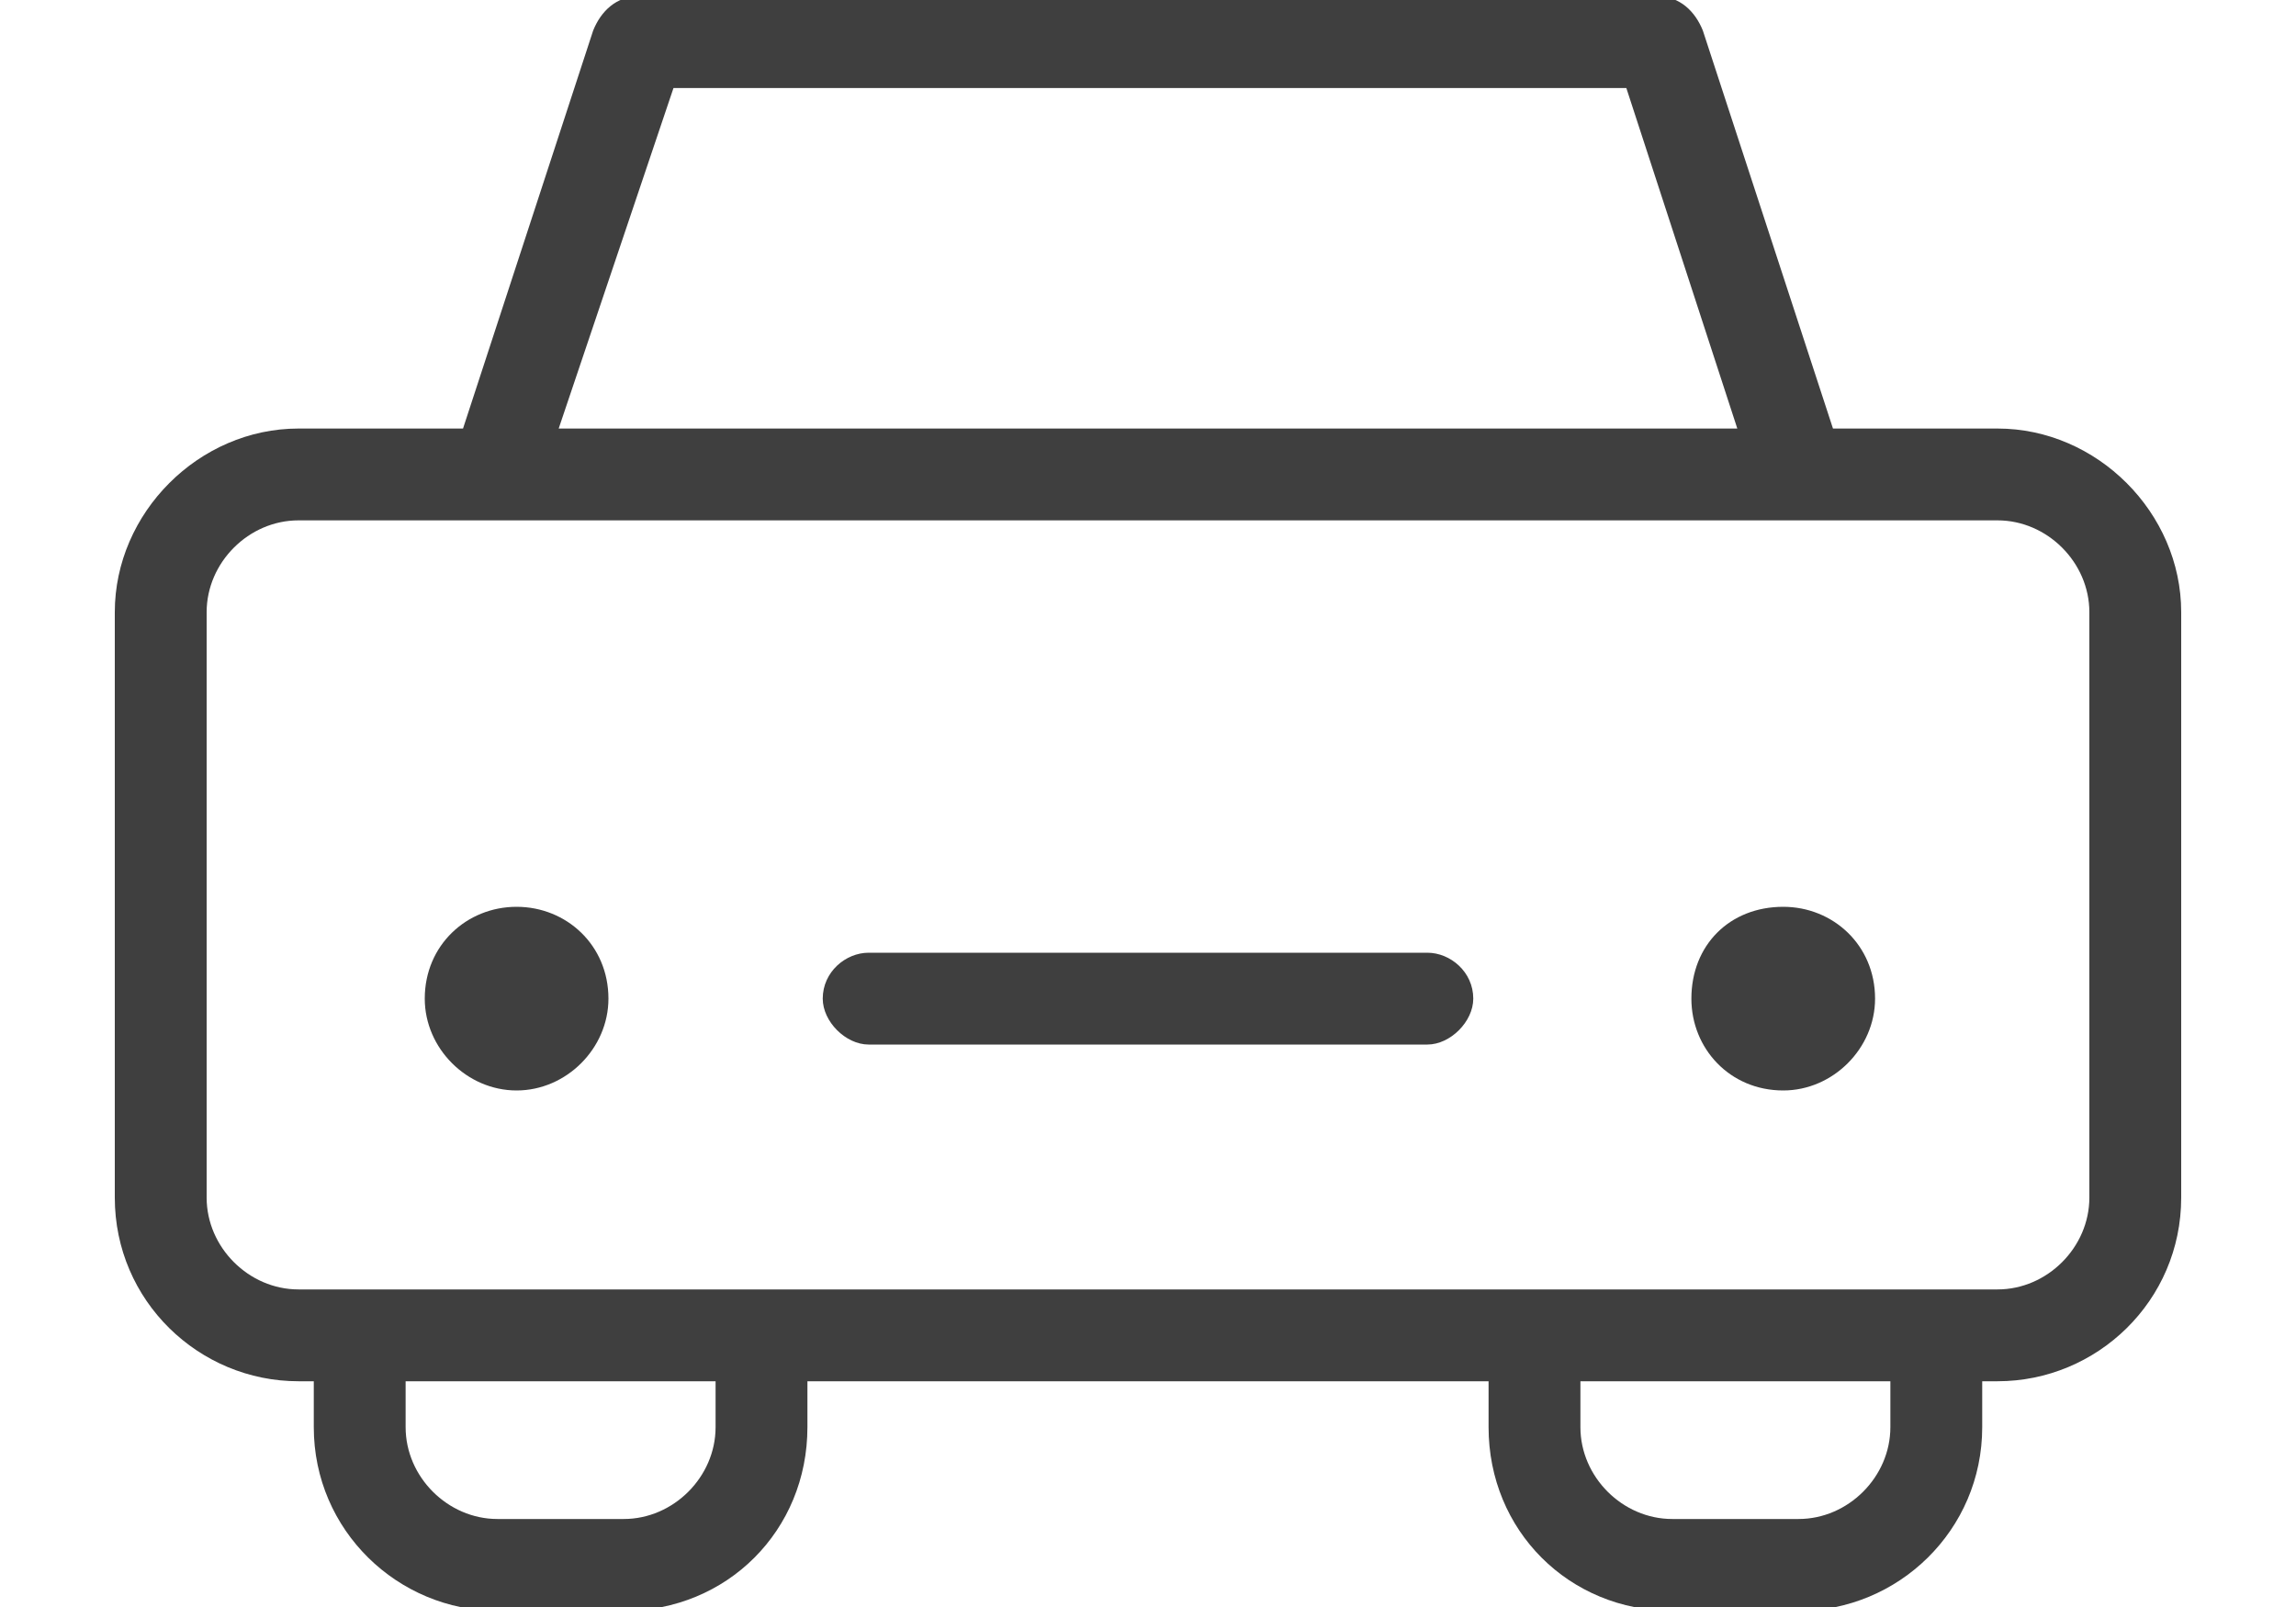
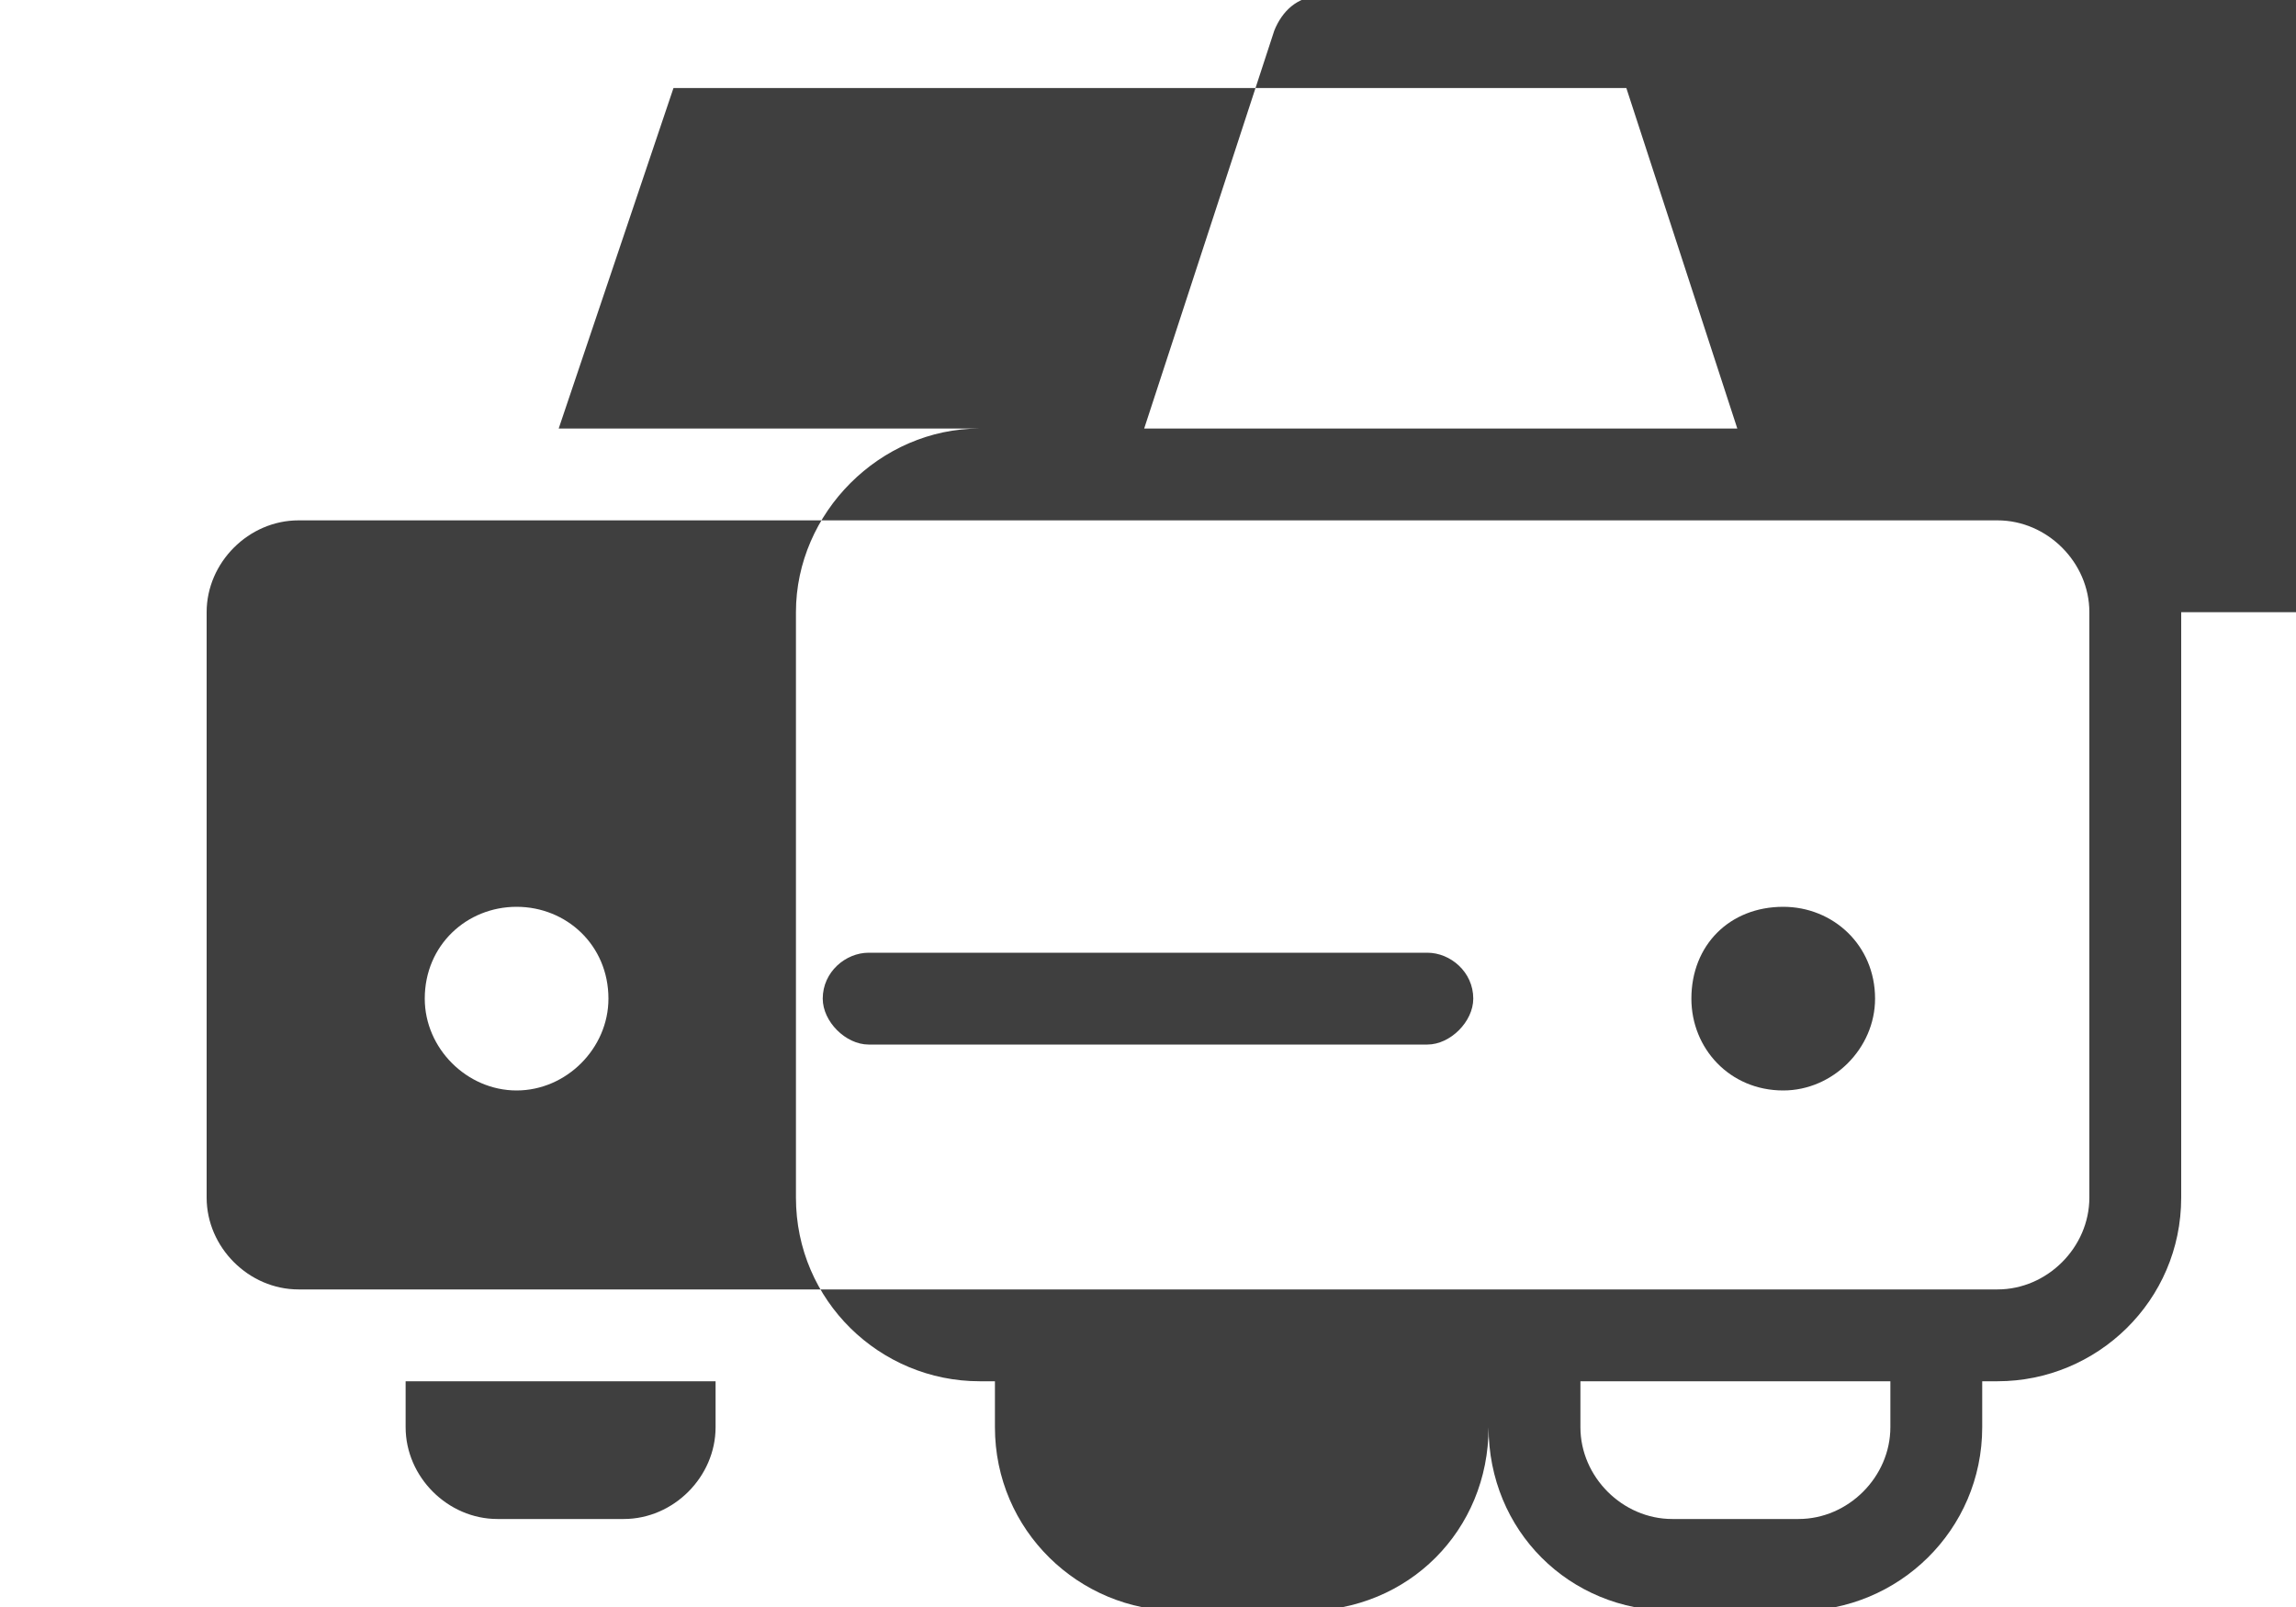
<svg xmlns="http://www.w3.org/2000/svg" version="1.2" viewBox="0 0 60 42" width="60" height="42">
  <title>noun-parking-1017938 1-svg</title>
  <style>
		.s0 { fill: #3f3f3f } 
	</style>
  <g id="noun-parking-1017938 1">
-     <path id="Vector" fill-rule="evenodd" class="s0" d="m57 16v15.3c0 2.7-2.2 4.8-4.8 4.8h-0.4v1.2c0 2.7-2.2 4.8-4.8 4.8h-3.3c-2.7 0-4.8-2.1-4.8-4.8v-1.2h-17.8v1.2c0 2.7-2.1 4.8-4.8 4.8h-3.3c-2.6 0-4.8-2.1-4.8-4.8v-1.2h-0.4c-2.6 0-4.8-2.1-4.8-4.8v-15.3c0-2.6 2.2-4.8 4.8-4.8h4.3l3.4-10.4c0.2-0.5 0.6-0.9 1.2-0.9h26.6c0.6 0 1 0.4 1.2 0.9l3.4 10.4h4.3c2.6 0 4.8 2.2 4.8 4.8zm-42.4-4.8h30.8l-2.9-8.9h-24.9zm4.1 24.9h-8.1v1.2c0 1.3 1.1 2.4 2.4 2.4h3.3c1.3 0 2.4-1.1 2.4-2.4zm30.7 0h-8.1v1.2c0 1.3 1.1 2.4 2.4 2.4h3.3c1.3 0 2.4-1.1 2.4-2.4zm5.2-20.1c0-1.3-1.1-2.4-2.4-2.4h-44.4c-1.3 0-2.4 1.1-2.4 2.4v15.3c0 1.3 1.1 2.4 2.4 2.4h44.4c1.3 0 2.4-1.1 2.4-2.4zm-16.1 10.1c0 0.6-0.6 1.2-1.2 1.2h-14.6c-0.6 0-1.2-0.6-1.2-1.2 0-0.7 0.6-1.2 1.2-1.2h14.6c0.6 0 1.2 0.5 1.2 1.2zm-22.6 0c0 1.3-1.1 2.4-2.4 2.4-1.3 0-2.4-1.1-2.4-2.4 0-1.4 1.1-2.4 2.4-2.4 1.3 0 2.4 1 2.4 2.4zm33.1 0c0 1.3-1.1 2.4-2.4 2.4-1.4 0-2.4-1.1-2.4-2.4 0-1.4 1-2.4 2.4-2.4 1.3 0 2.4 1 2.4 2.4z" />
+     <path id="Vector" fill-rule="evenodd" class="s0" d="m57 16v15.3c0 2.7-2.2 4.8-4.8 4.8h-0.4v1.2c0 2.7-2.2 4.8-4.8 4.8h-3.3c-2.7 0-4.8-2.1-4.8-4.8v-1.2v1.2c0 2.7-2.1 4.8-4.8 4.8h-3.3c-2.6 0-4.8-2.1-4.8-4.8v-1.2h-0.4c-2.6 0-4.8-2.1-4.8-4.8v-15.3c0-2.6 2.2-4.8 4.8-4.8h4.3l3.4-10.4c0.2-0.5 0.6-0.9 1.2-0.9h26.6c0.6 0 1 0.4 1.2 0.9l3.4 10.4h4.3c2.6 0 4.8 2.2 4.8 4.8zm-42.4-4.8h30.8l-2.9-8.9h-24.9zm4.1 24.9h-8.1v1.2c0 1.3 1.1 2.4 2.4 2.4h3.3c1.3 0 2.4-1.1 2.4-2.4zm30.7 0h-8.1v1.2c0 1.3 1.1 2.4 2.4 2.4h3.3c1.3 0 2.4-1.1 2.4-2.4zm5.2-20.1c0-1.3-1.1-2.4-2.4-2.4h-44.4c-1.3 0-2.4 1.1-2.4 2.4v15.3c0 1.3 1.1 2.4 2.4 2.4h44.4c1.3 0 2.4-1.1 2.4-2.4zm-16.1 10.1c0 0.6-0.6 1.2-1.2 1.2h-14.6c-0.6 0-1.2-0.6-1.2-1.2 0-0.7 0.6-1.2 1.2-1.2h14.6c0.6 0 1.2 0.5 1.2 1.2zm-22.6 0c0 1.3-1.1 2.4-2.4 2.4-1.3 0-2.4-1.1-2.4-2.4 0-1.4 1.1-2.4 2.4-2.4 1.3 0 2.4 1 2.4 2.4zm33.1 0c0 1.3-1.1 2.4-2.4 2.4-1.4 0-2.4-1.1-2.4-2.4 0-1.4 1-2.4 2.4-2.4 1.3 0 2.4 1 2.4 2.4z" />
  </g>
</svg>